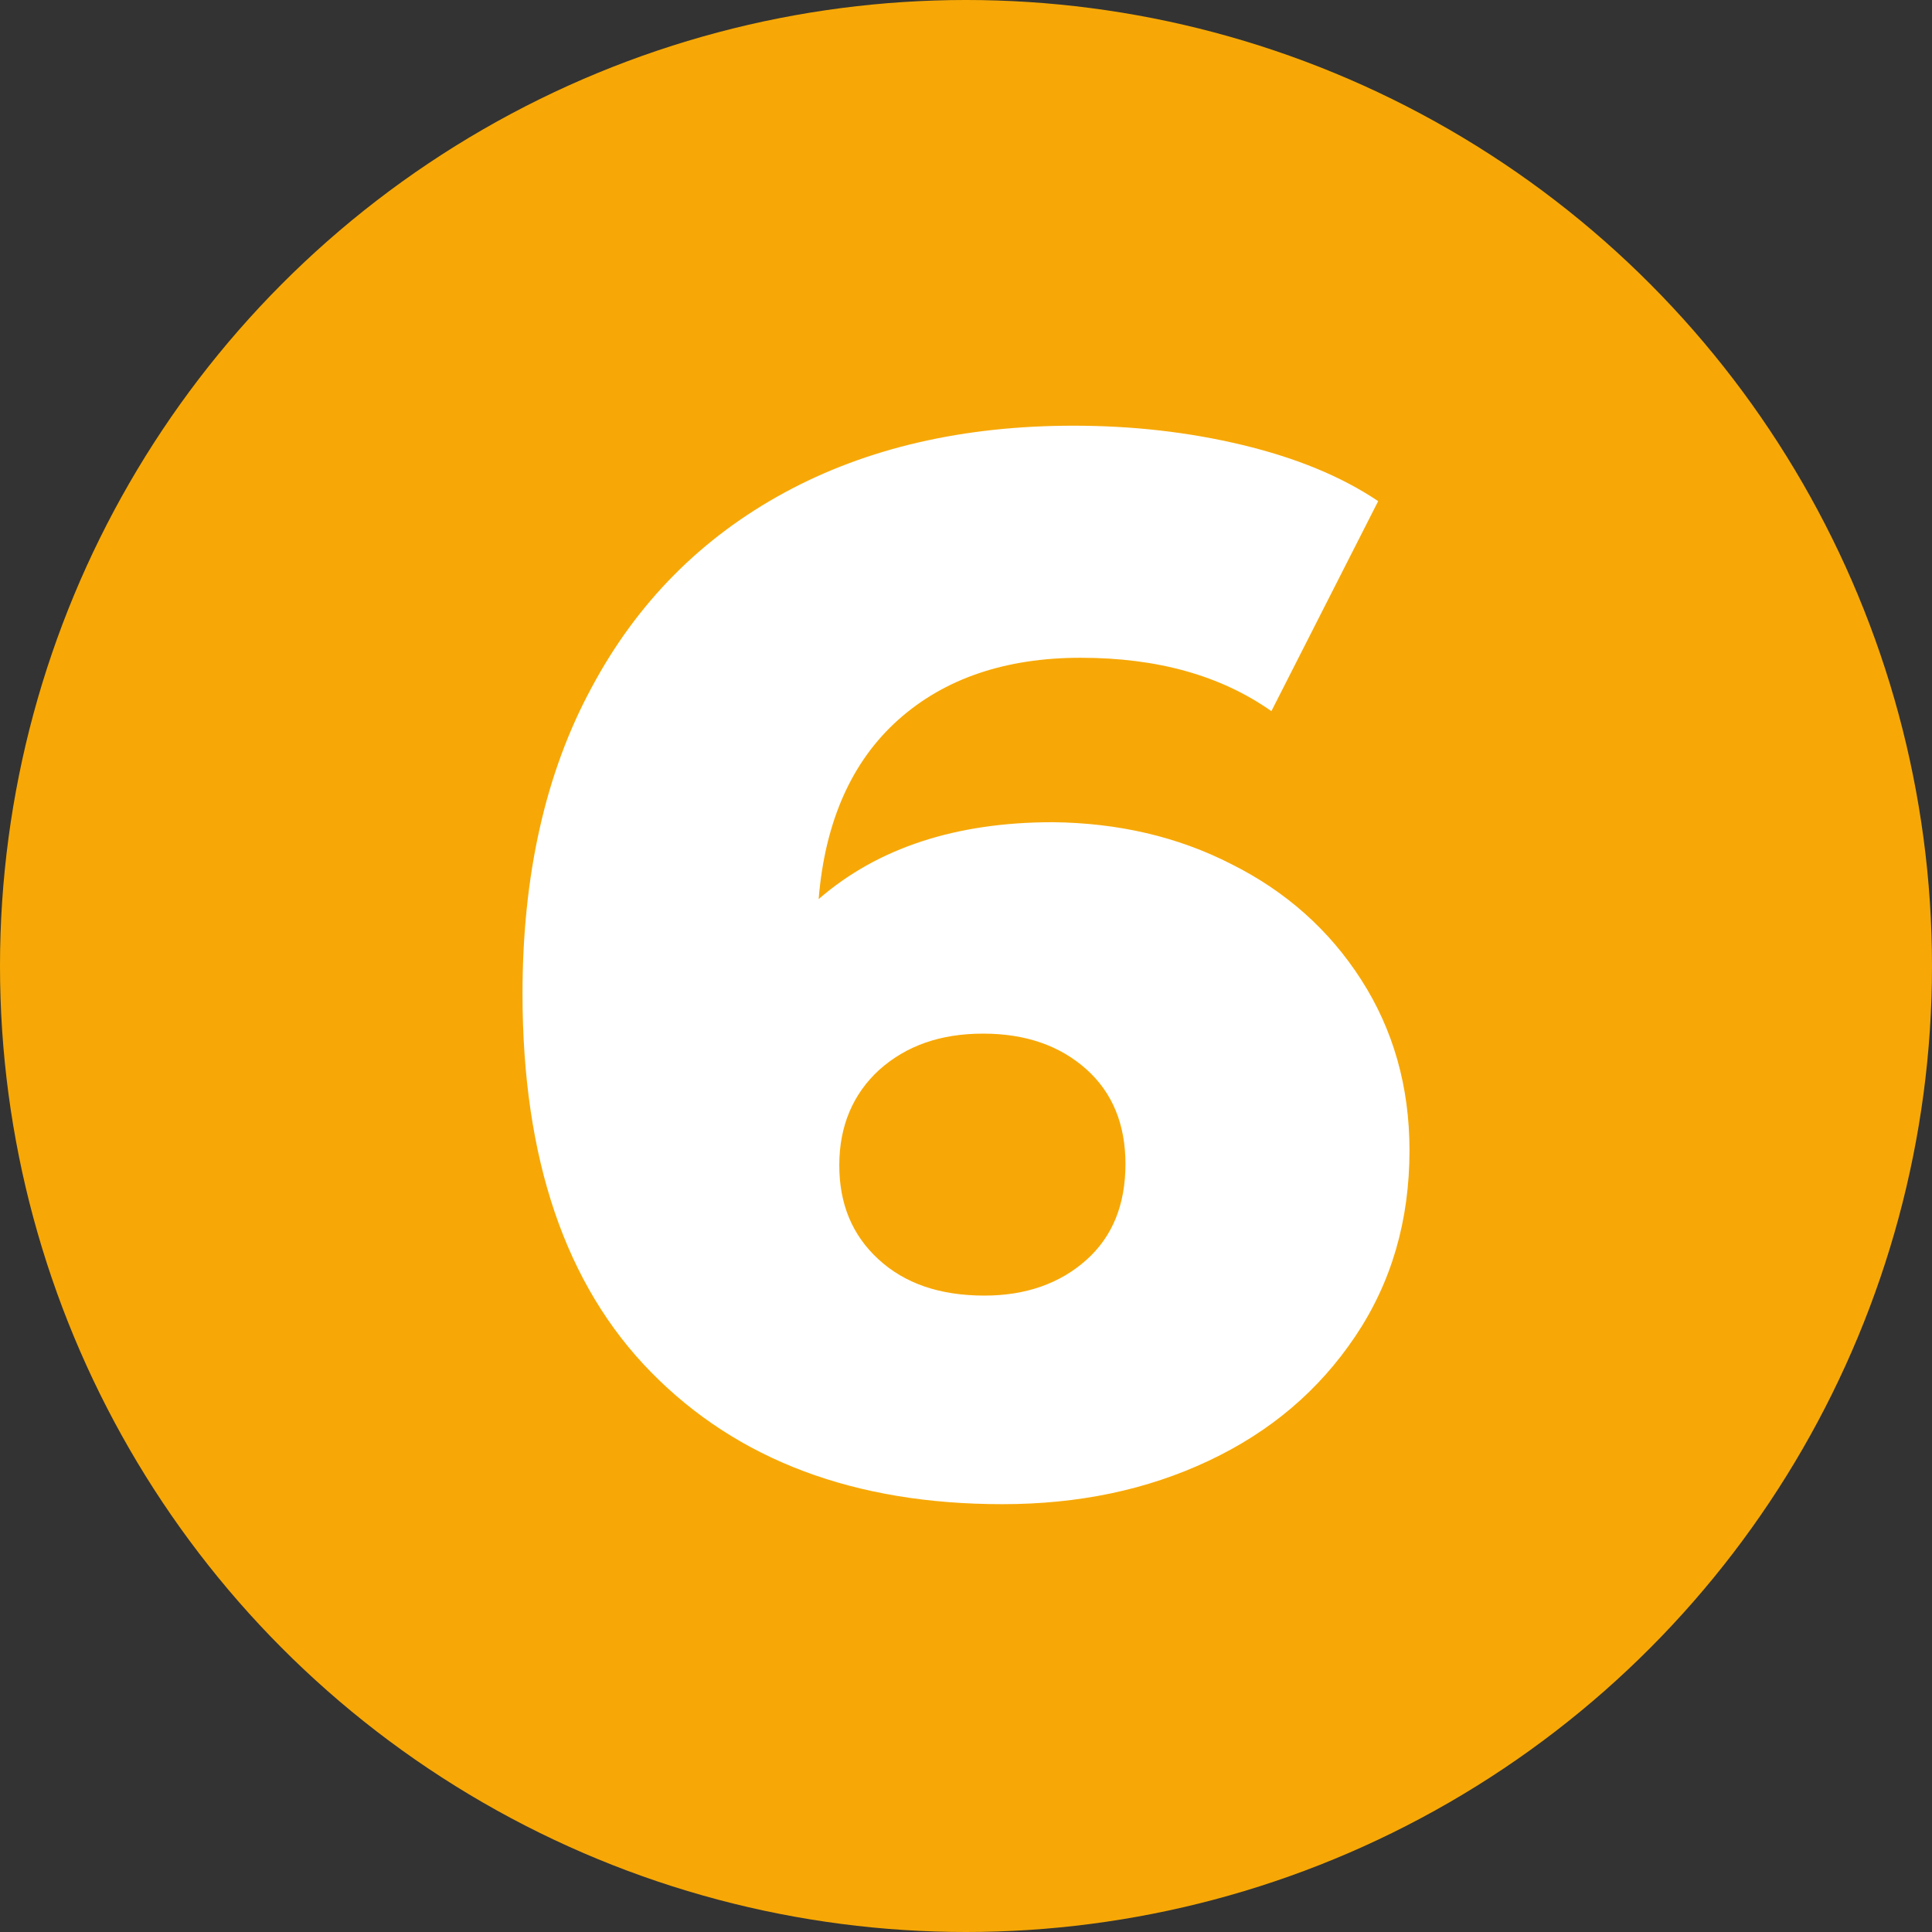
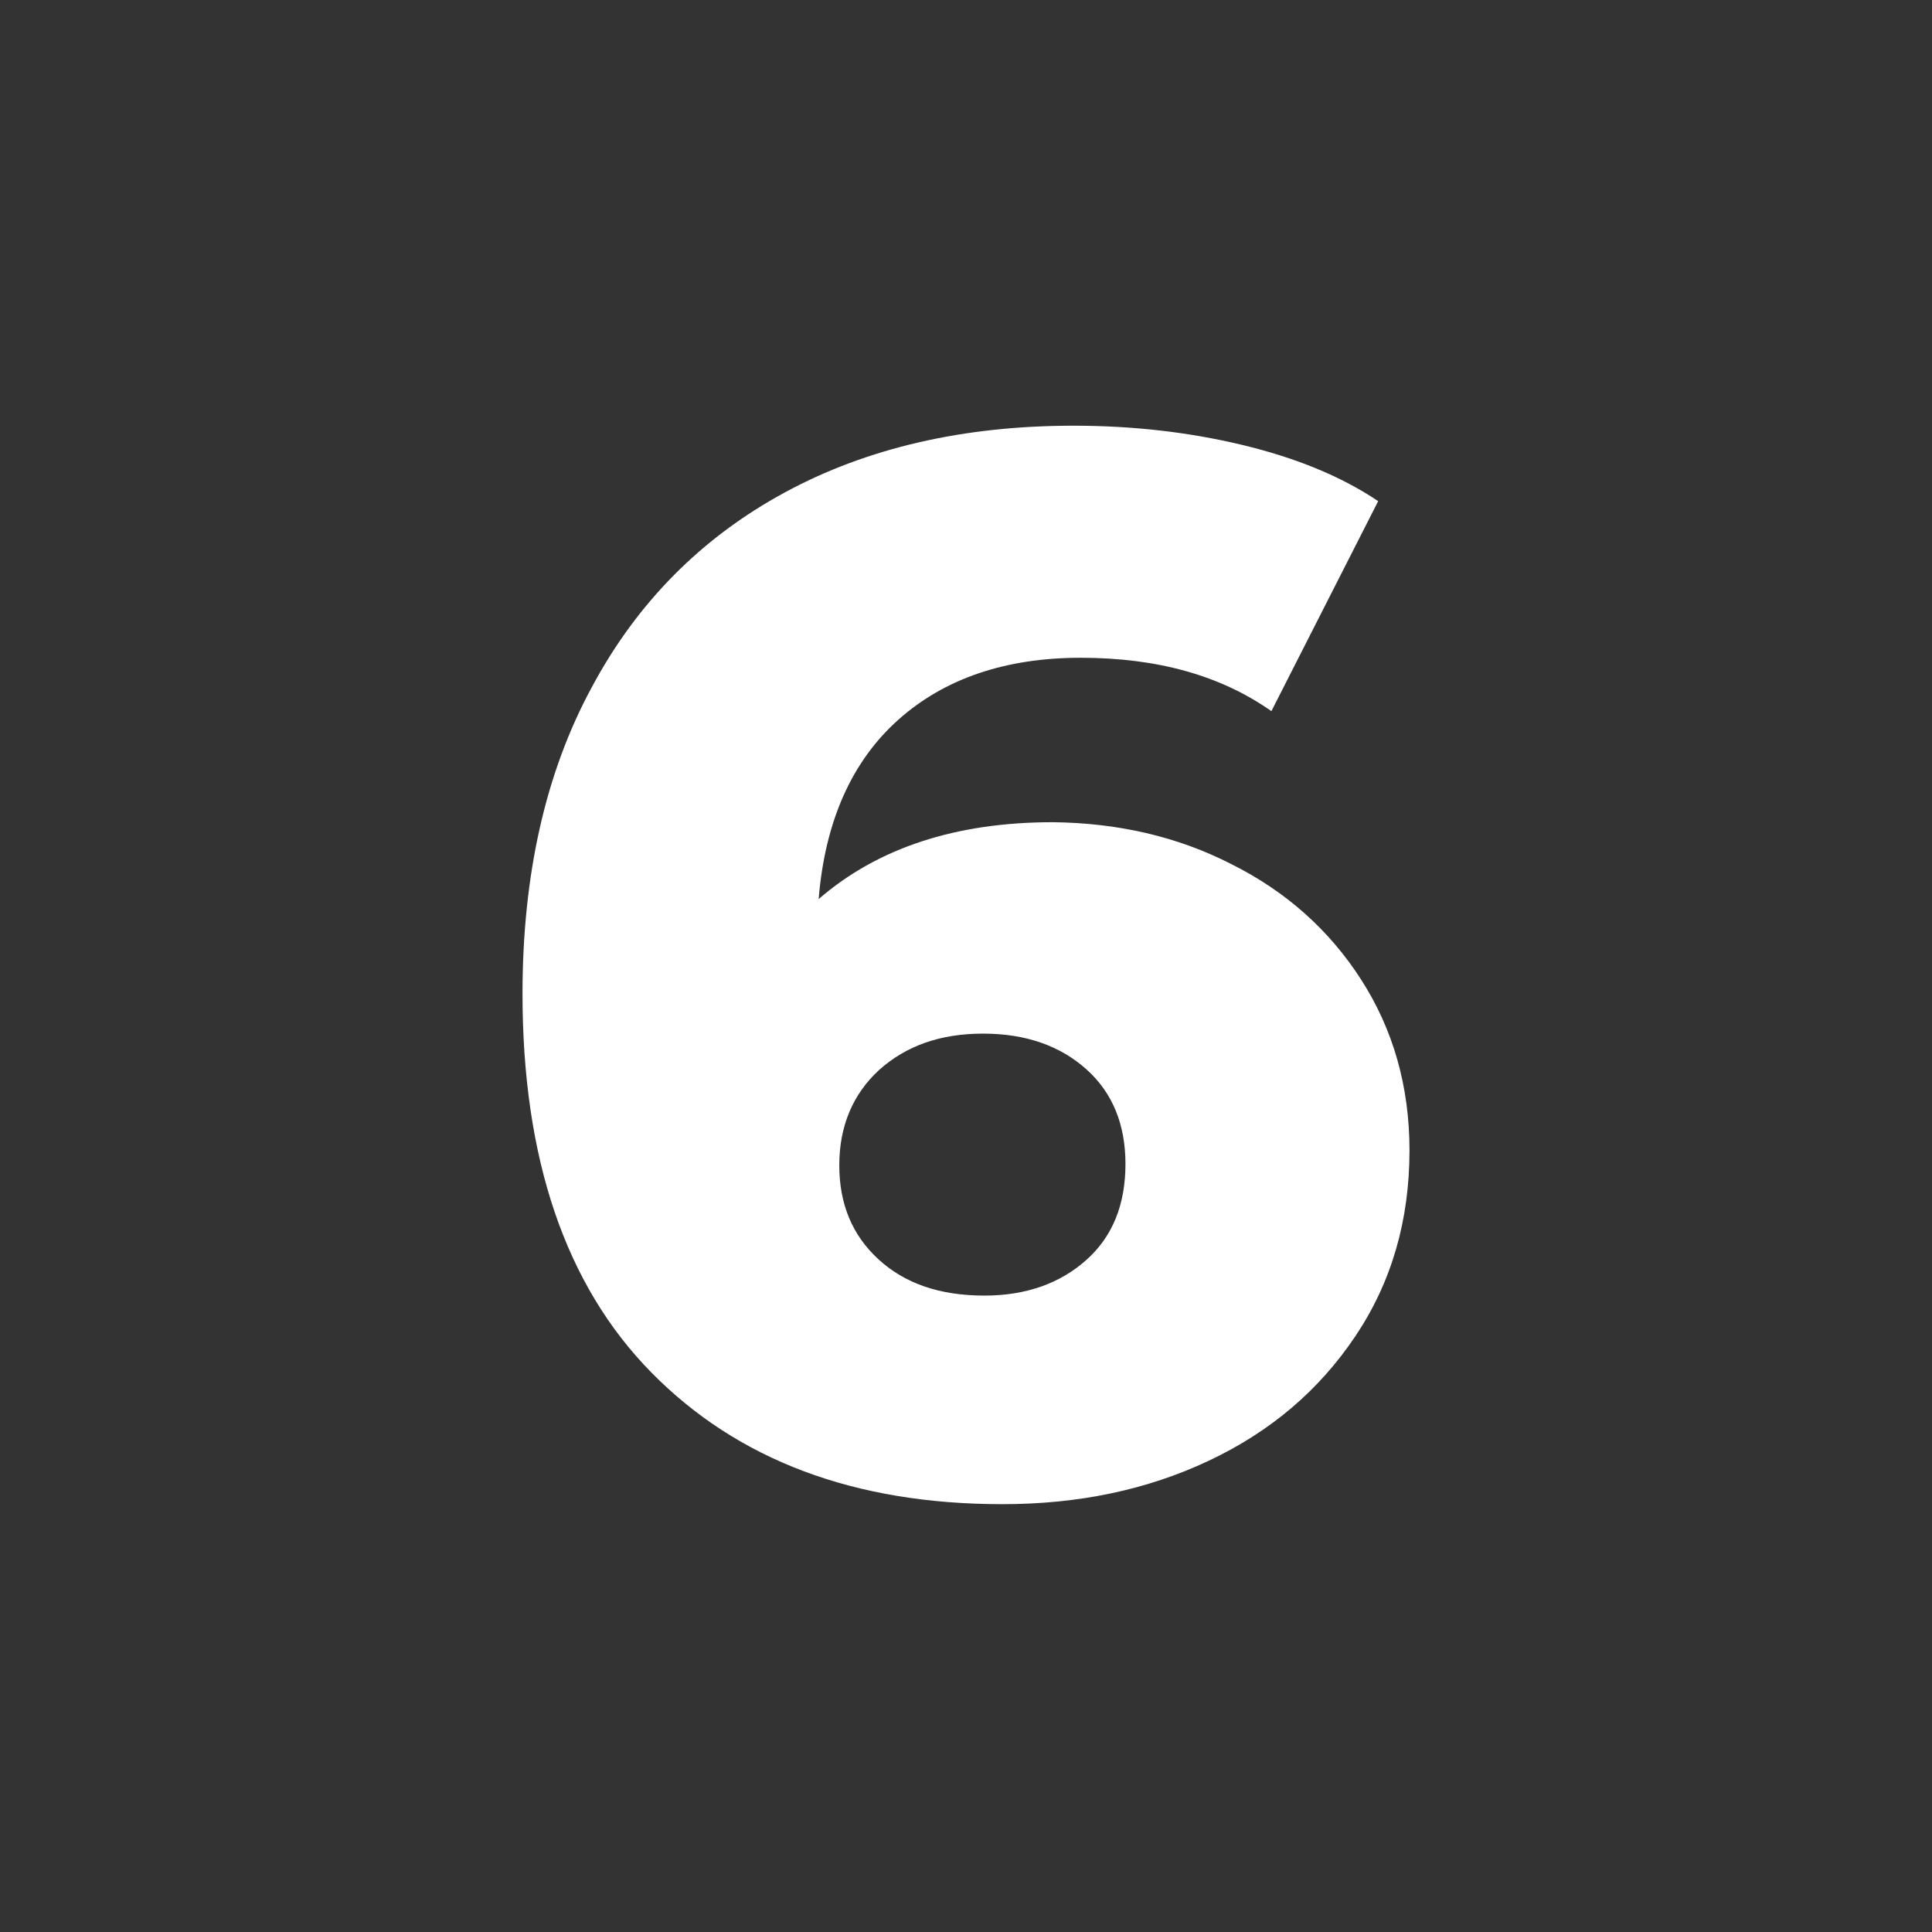
<svg xmlns="http://www.w3.org/2000/svg" version="1.1" id="Capa_1" x="0px" y="0px" viewBox="0 0 271.4 271.4" style="enable-background:new 0 0 271.4 271.4;" xml:space="preserve">
  <rect x="0" y="0" width="271.4" height="271.4" fill="#333333" stroke="none" />
  <style type="text/css">
	.st0{fill:#F7A806;}
	.st1{fill:#FFFFFF;}
</style>
  <g id="Capa_2_00000055680181368634762790000008599373789763869322_">
    <g id="Capa_1-2">
-       <circle class="st0" cx="135.7" cy="135.7" r="135.7" />
-     </g>
+       </g>
  </g>
  <g>
    <path class="st1" d="M173,121.4c7.6,3.8,13.7,9.2,18.2,16.2c4.5,7,6.8,15,6.8,24c0,9.8-2.5,18.5-7.6,26.1   c-5.1,7.6-11.9,13.4-20.6,17.5c-8.7,4.1-18.3,6.1-29,6.1c-20.8,0-37.2-6.2-49.3-18.5c-12.1-12.3-18.1-30.1-18.1-53.2   c0-16.6,3.2-31,9.7-43c6.4-12,15.5-21.1,27.1-27.4s25.2-9.4,40.6-9.4c8.3,0,16.2,0.9,23.7,2.7c7.5,1.8,13.9,4.4,19.1,7.9l-15,29.5   c-7.1-5-16-7.5-26.8-7.5c-10.5,0-19.1,2.9-25.6,8.7c-6.5,5.8-10.3,14.2-11.2,25.2c8.3-7.2,19.3-10.8,32.9-10.8   C157,115.6,165.4,117.5,173,121.4z M152.6,177c3.7-3.3,5.5-7.8,5.5-13.5c0-5.5-1.8-10-5.5-13.3c-3.7-3.3-8.5-5-14.5-5   c-6,0-10.8,1.7-14.6,5.1c-3.7,3.4-5.6,7.9-5.6,13.4c0,5.4,1.8,9.8,5.5,13.2c3.7,3.4,8.6,5.1,14.9,5.1   C144.1,182,148.9,180.3,152.6,177z" />
  </g>
</svg>